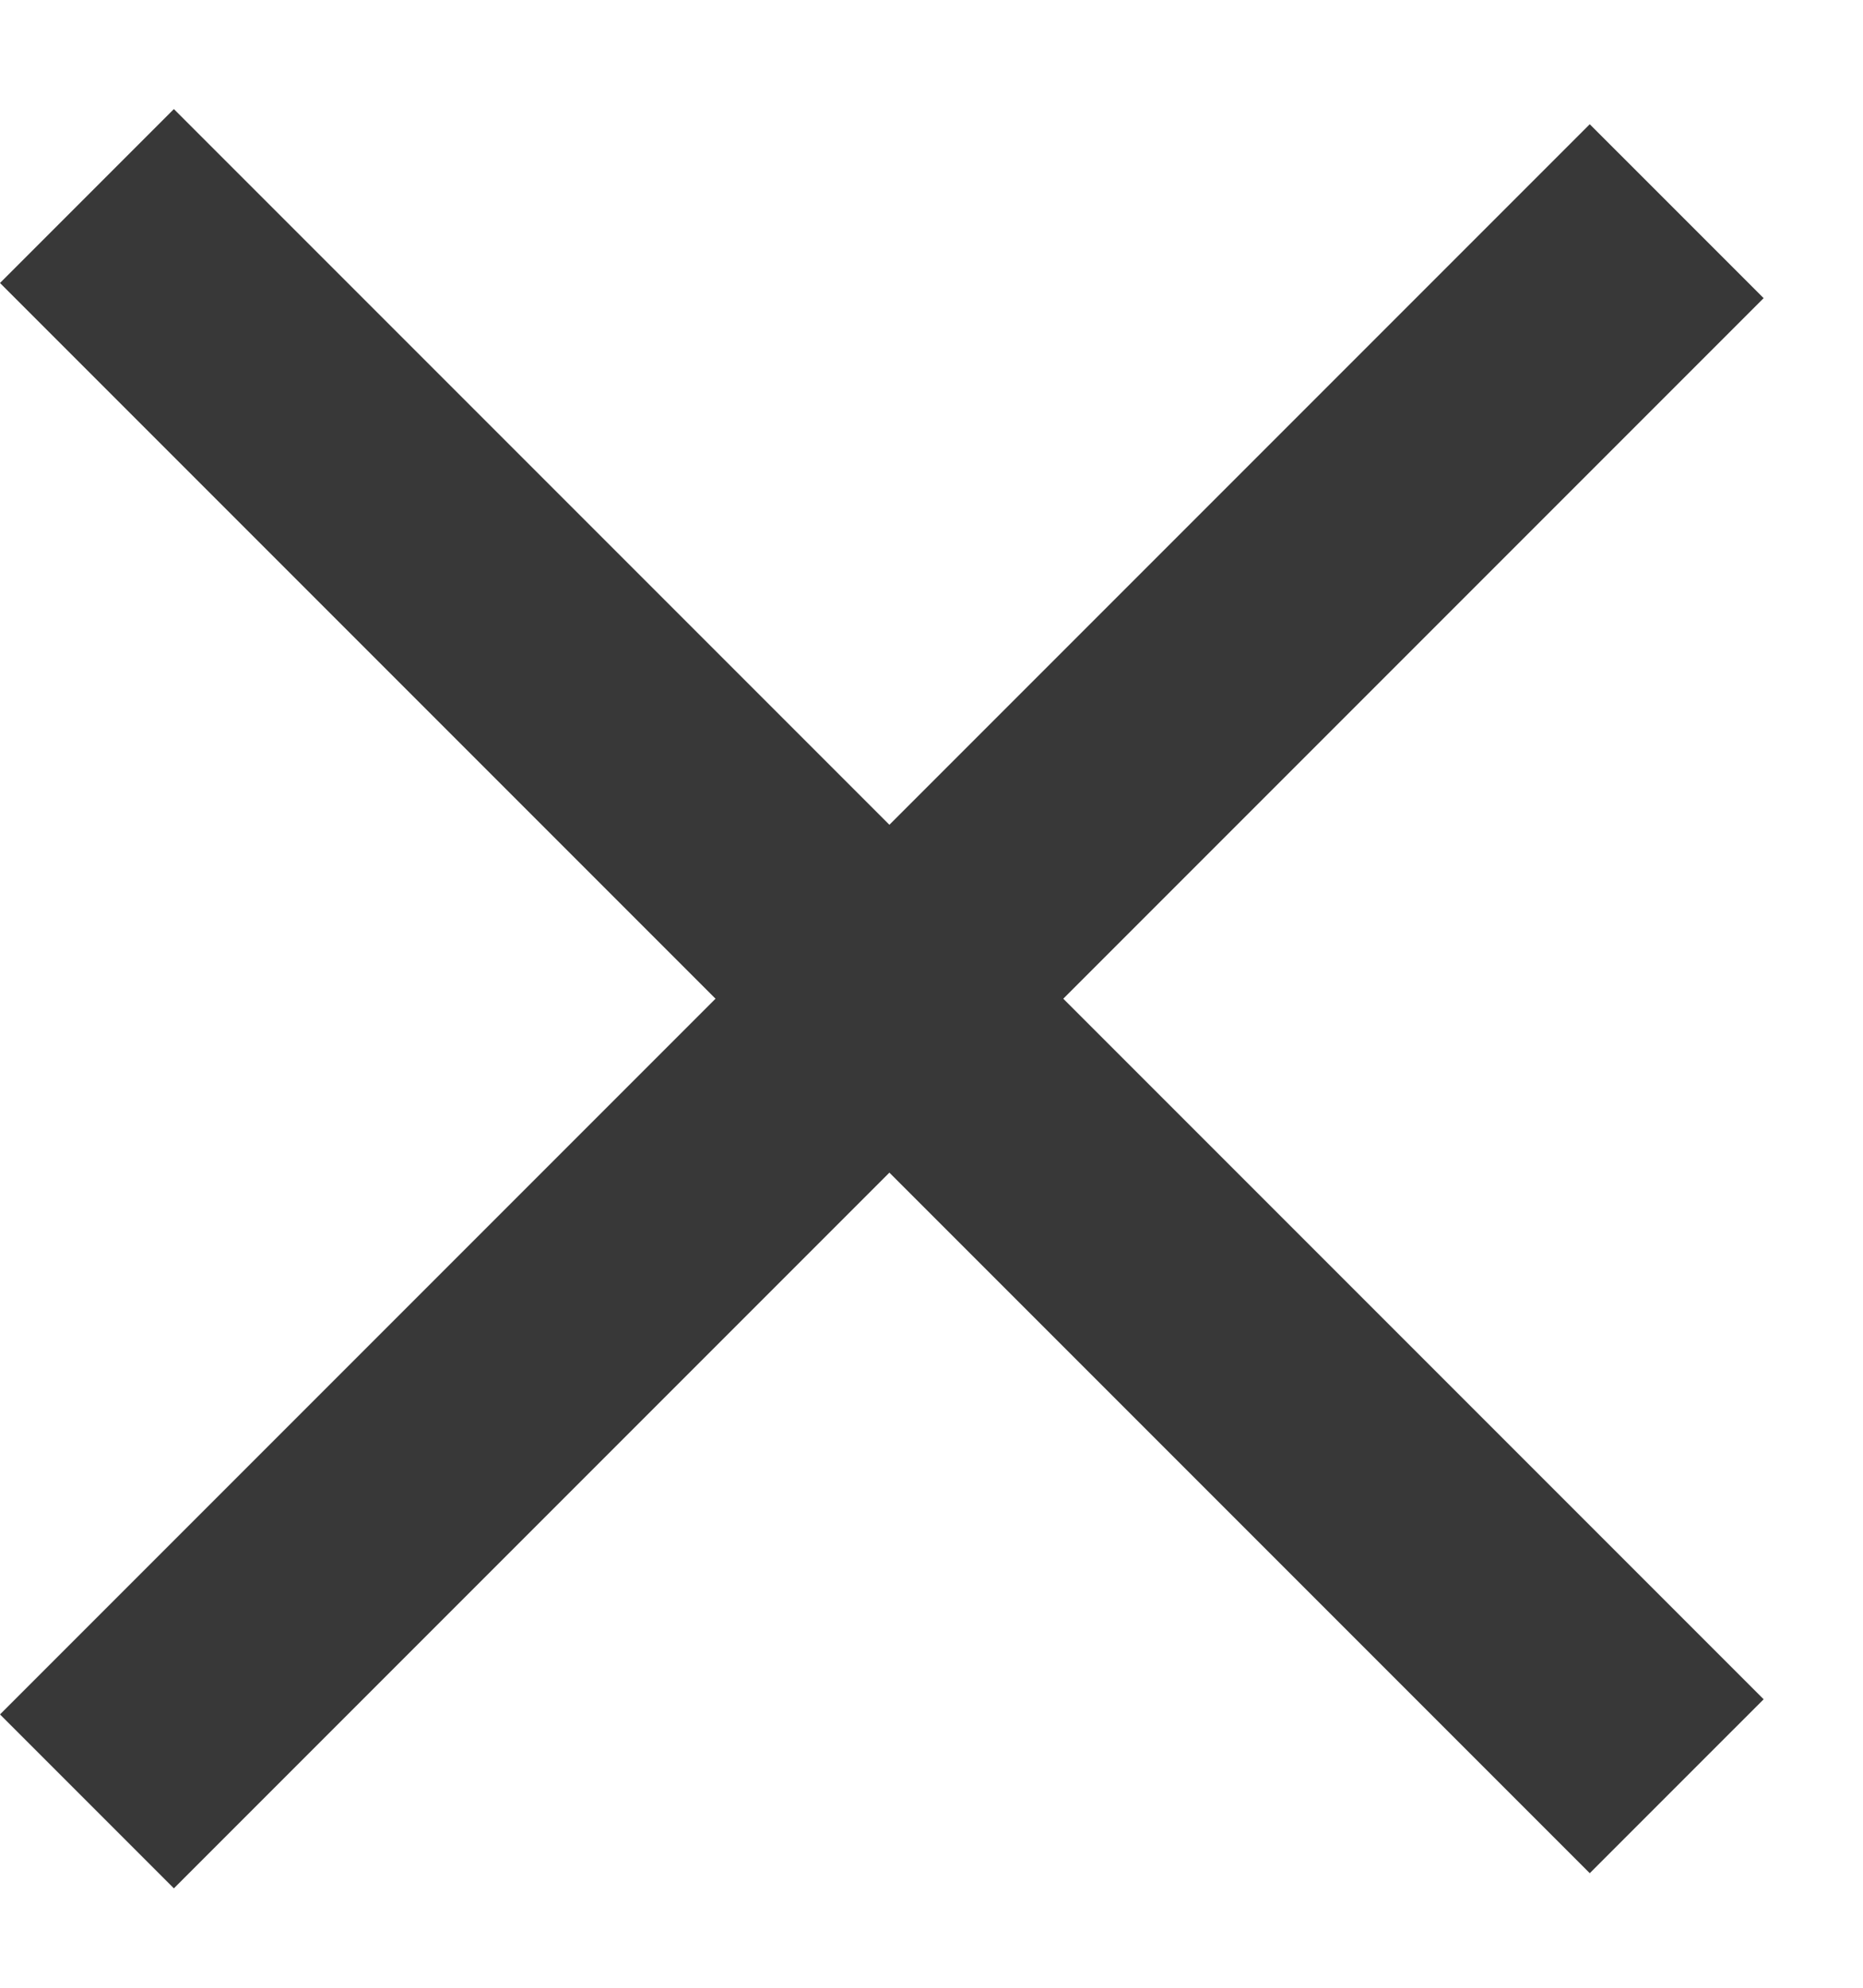
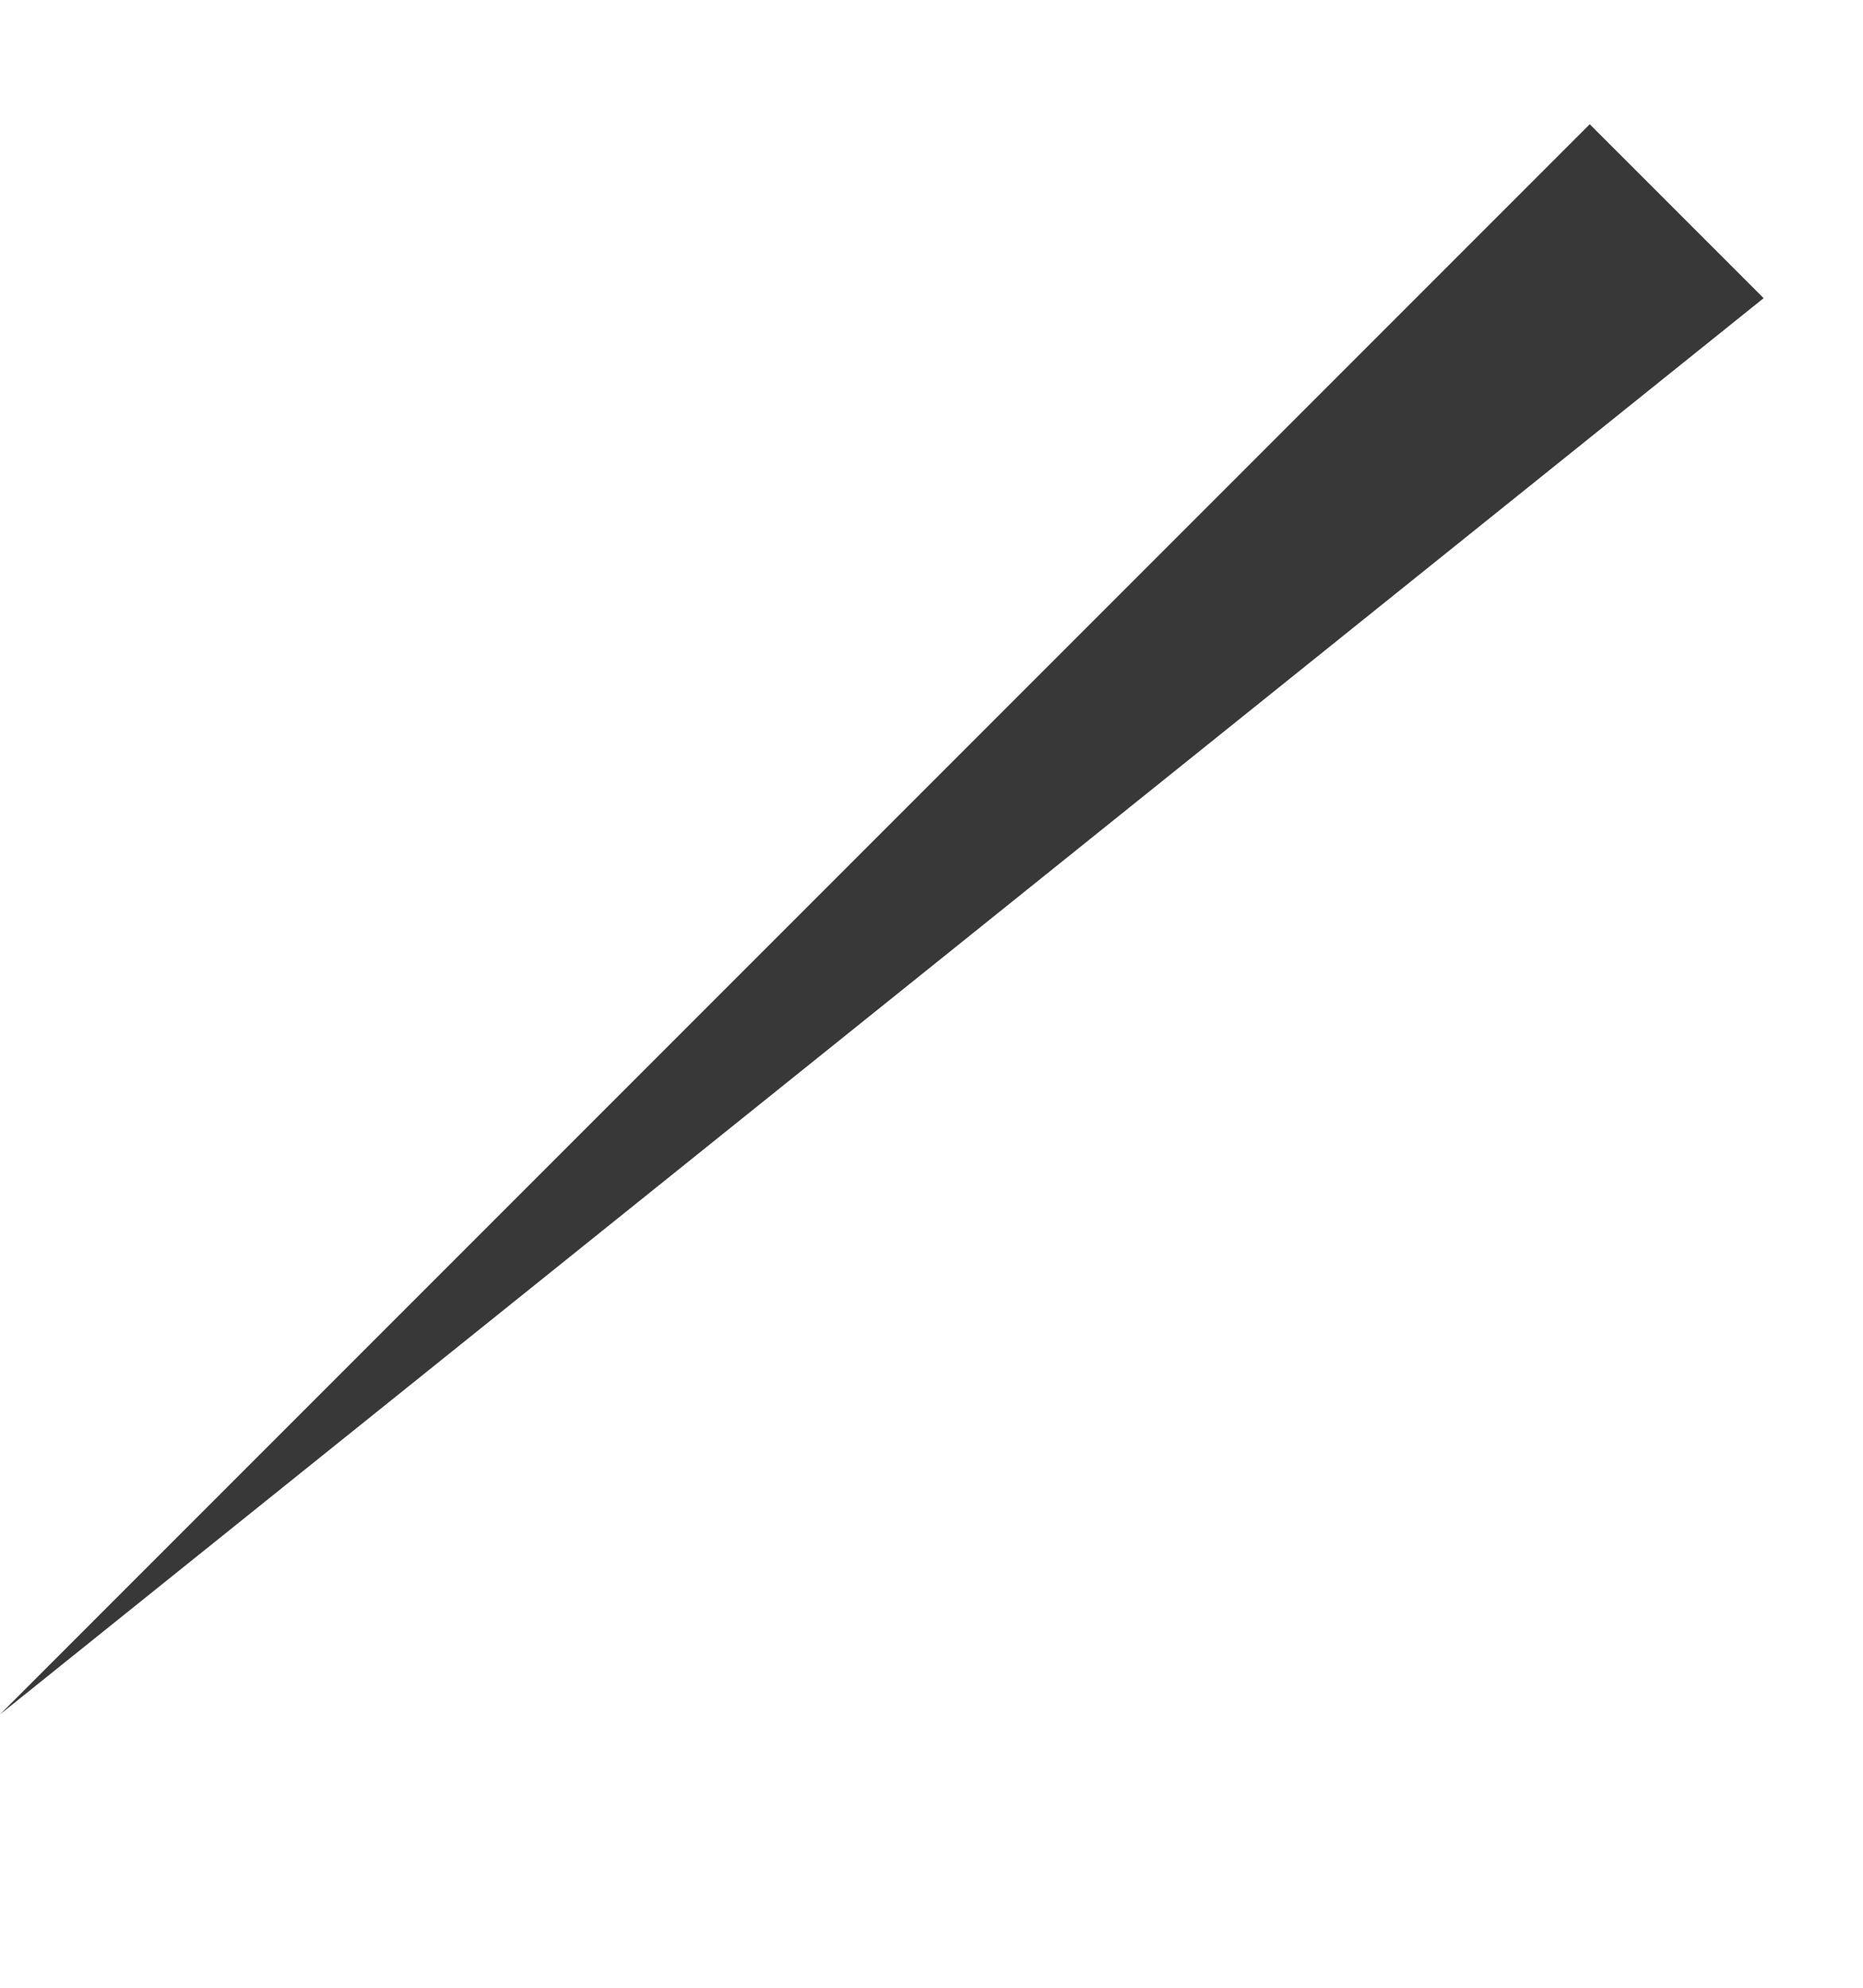
<svg xmlns="http://www.w3.org/2000/svg" width="15" height="16" viewBox="0 0 15 16" fill="none">
-   <path d="M1.4 0.878L14.2 13.678L12.8 15.078L0 2.278L1.4 0.878Z" fill="#383838" />
-   <path d="M14.2 2.4L1.4 15.2L0 13.8L12.8 1L14.2 2.4Z" fill="#383838" />
+   <path d="M14.2 2.4L0 13.8L12.8 1L14.2 2.4Z" fill="#383838" />
</svg>